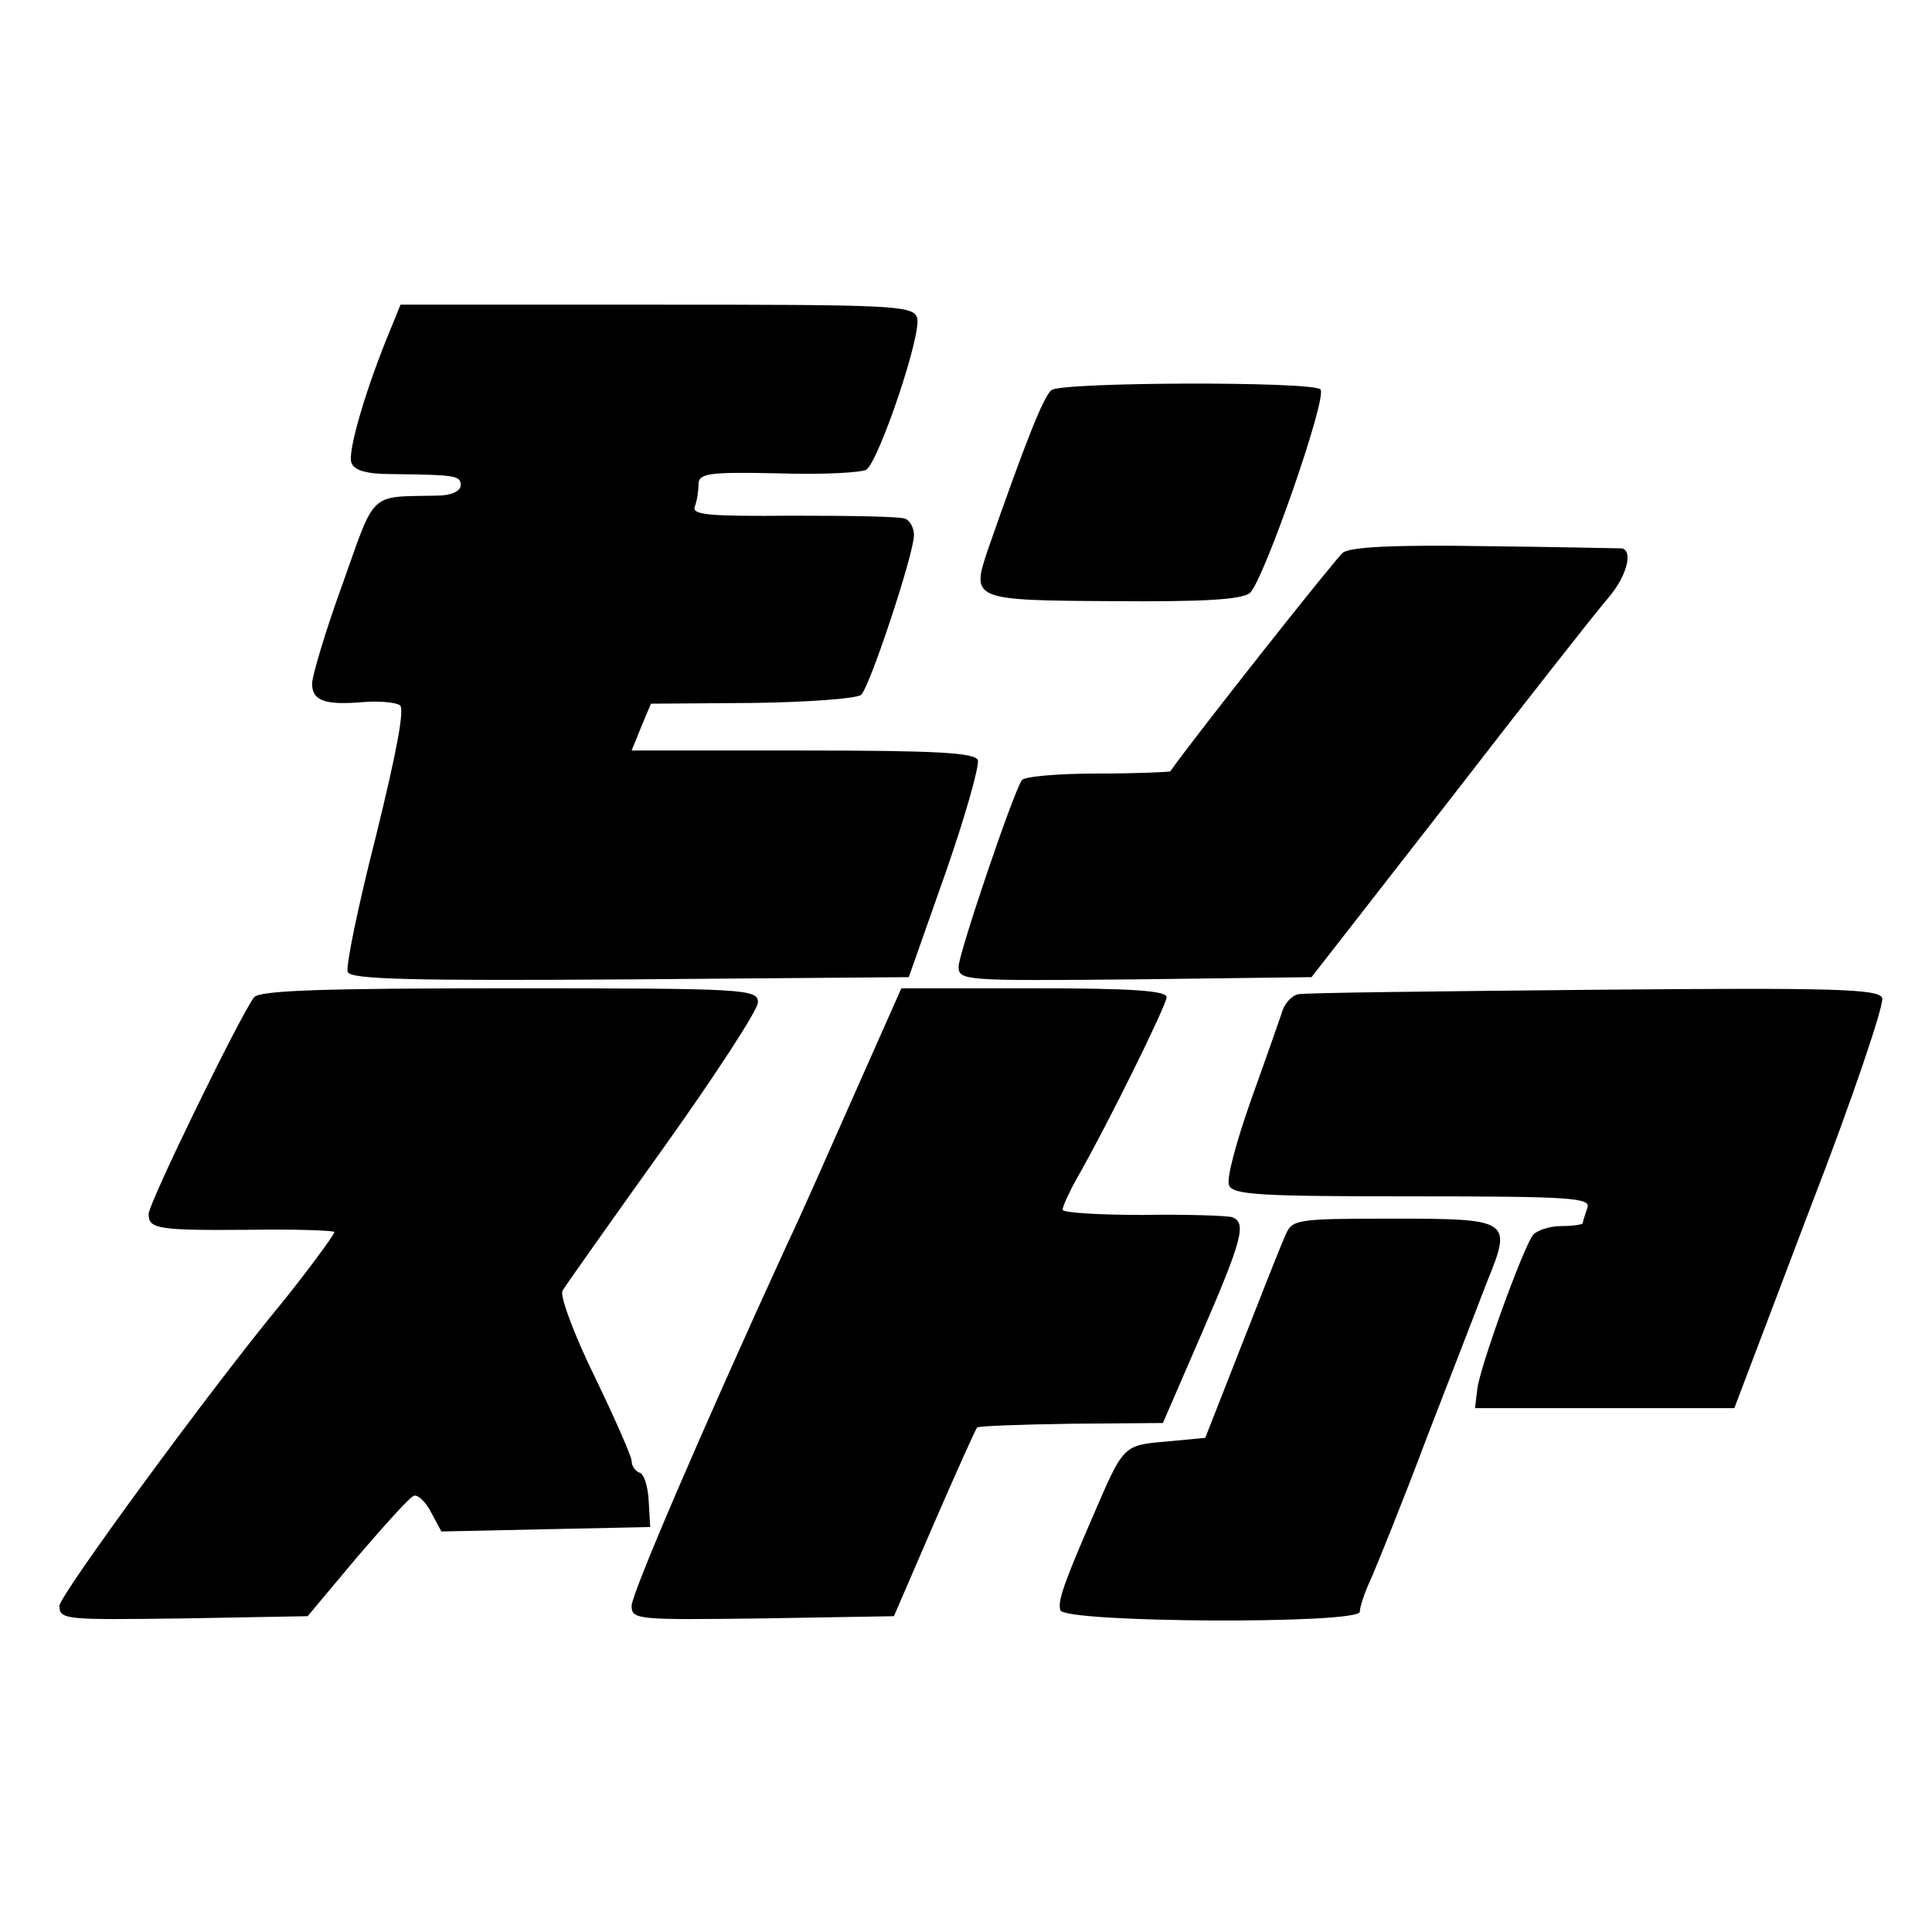
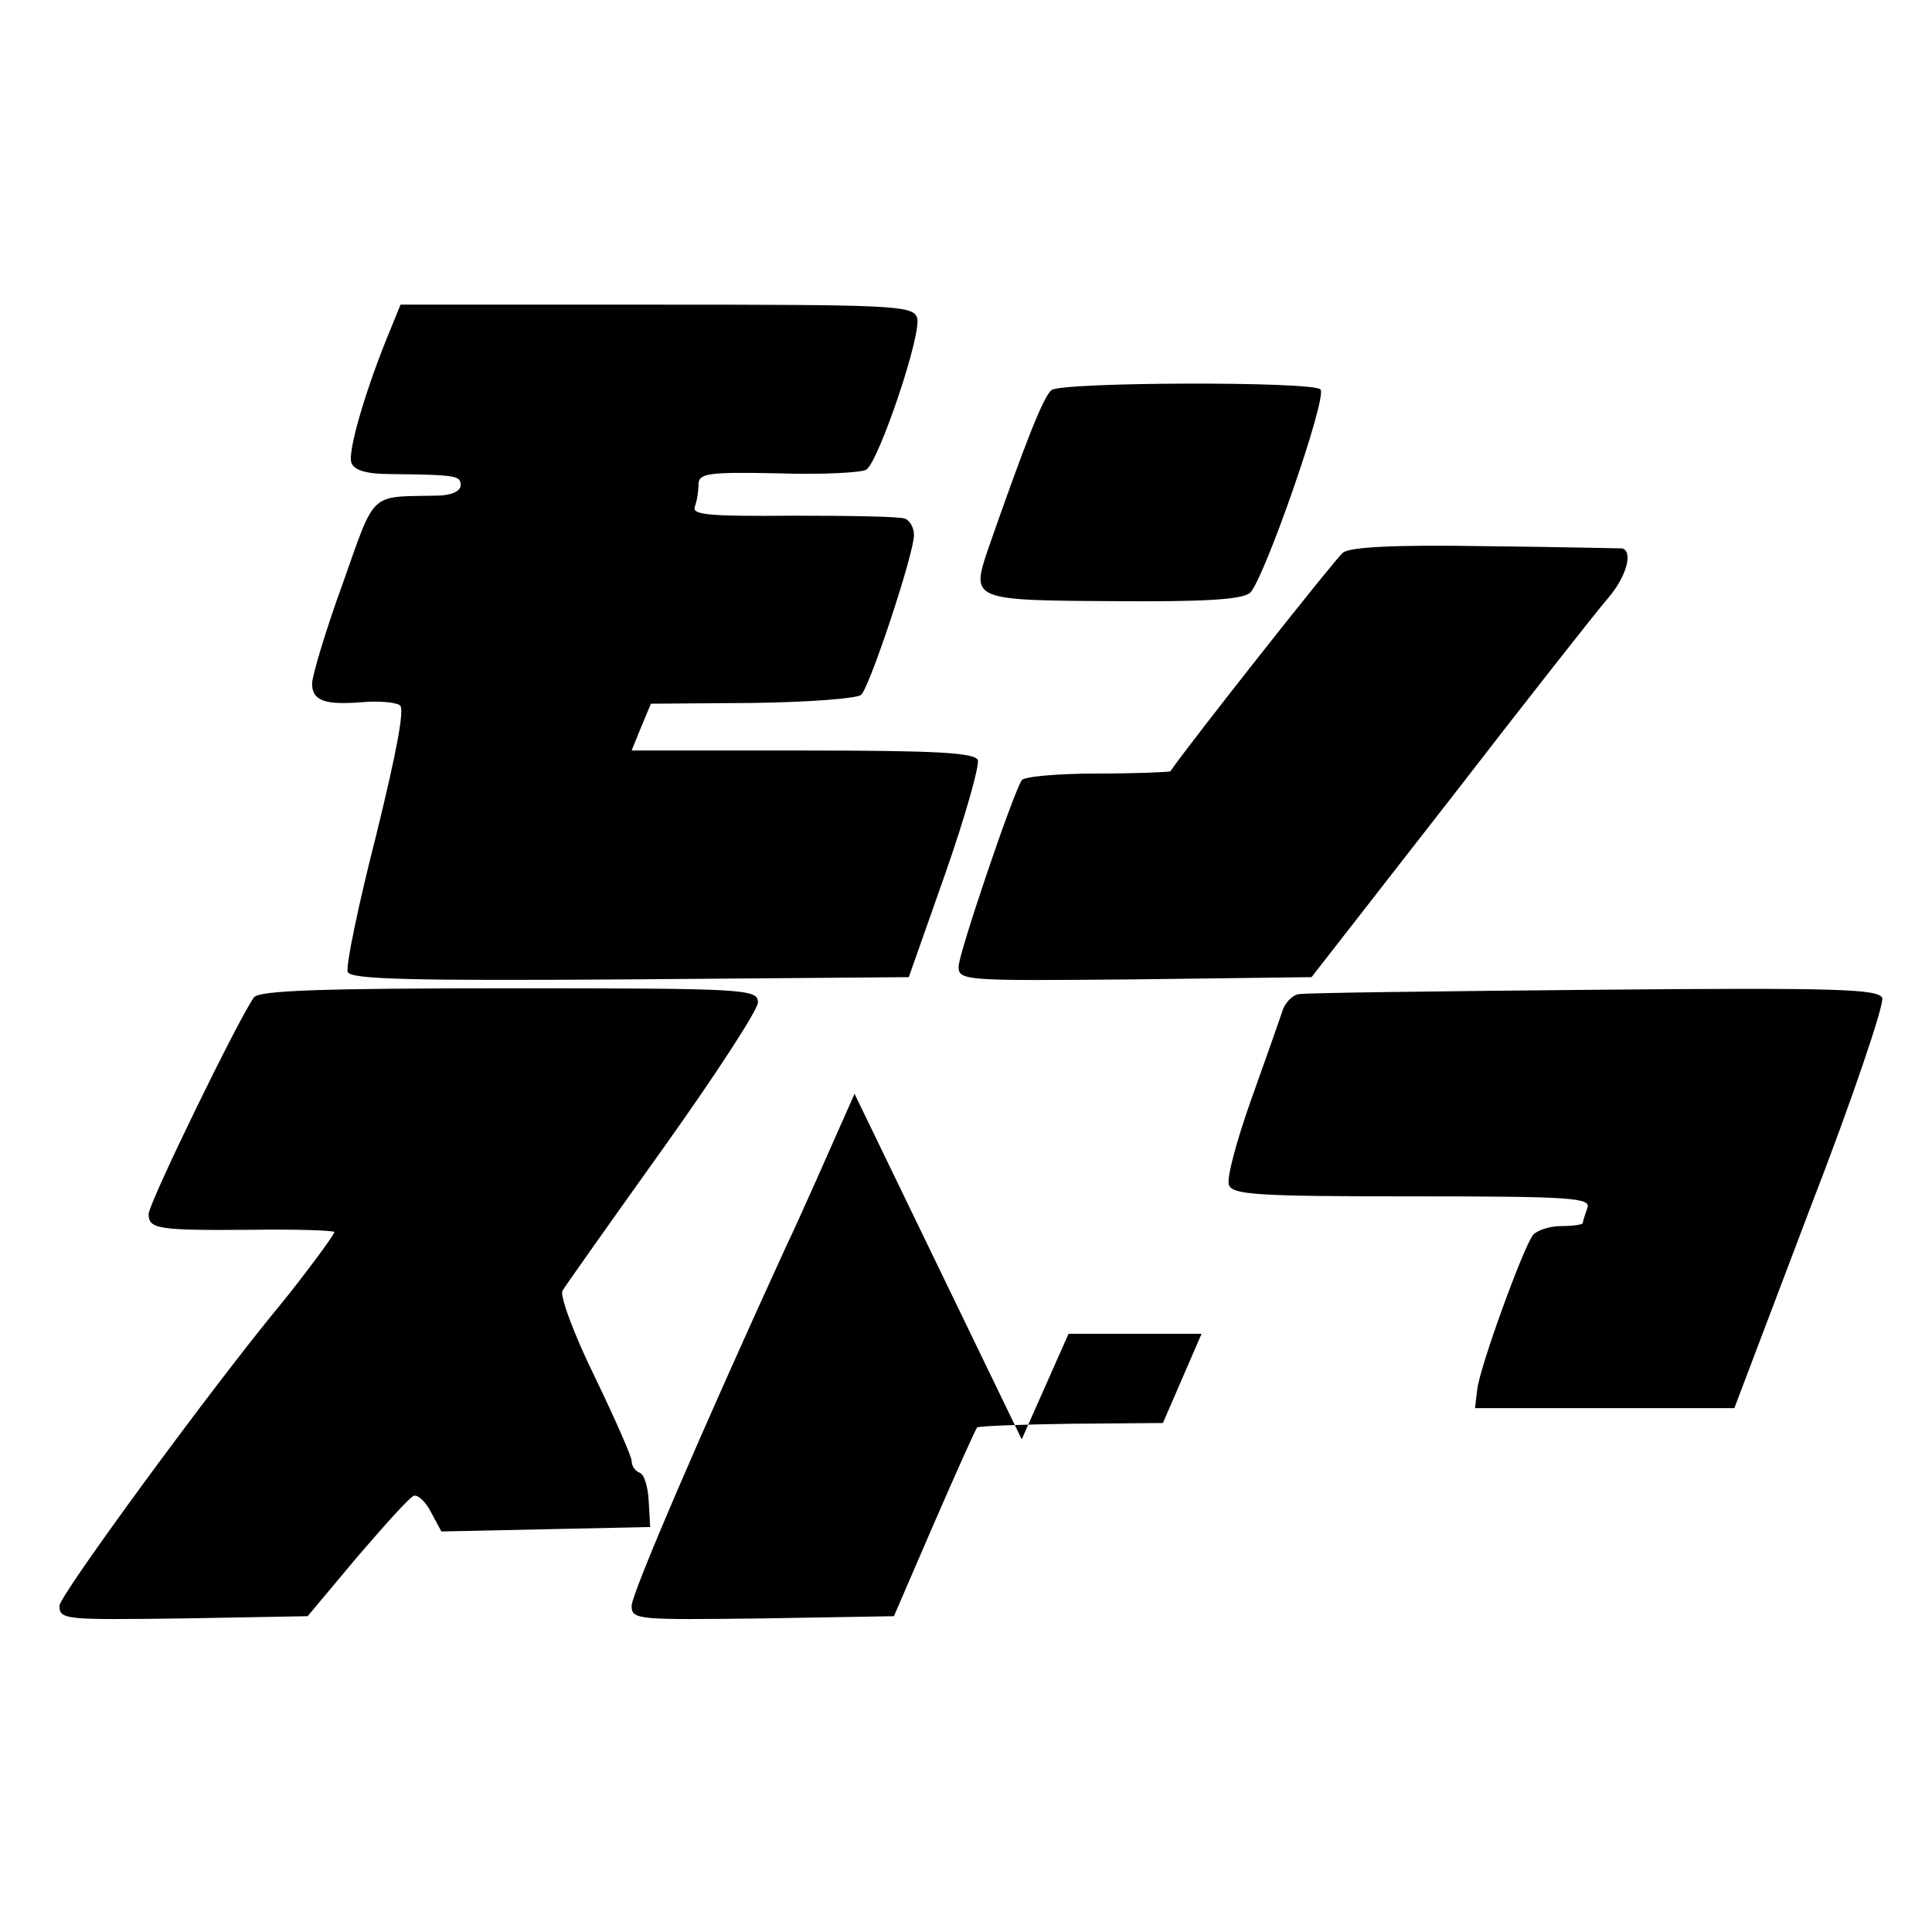
<svg xmlns="http://www.w3.org/2000/svg" version="1.0" width="260pt" height="260pt" viewBox="0 0 260 260" preserveAspectRatio="xMidYMid meet">
  <g transform="translate(0,260) scale(0.1,-0.1)" fill="#000000" stroke="none">
    <path d="M526 2158 c-33 -79 -59 -167 -53 -181 4 -10 20 -15 54 -15 86 -1 93 -2 93 -15 0 -8 -13 -14 -32 -14 -92 -2 -82 8 -127 -119 -23 -63 -41 -124 -41 -134 0 -23 17 -29 67 -25 22 2 45 0 51 -4 7 -4 -4 -62 -32 -176 -24 -94 -41 -176 -38 -183 3 -10 85 -12 380 -10 l375 3 49 139 c27 77 46 145 44 153 -4 10 -54 13 -236 13 l-230 0 13 32 13 31 137 1 c75 1 141 6 146 11 12 12 71 190 71 215 0 10 -6 20 -12 22 -7 3 -75 4 -151 4 -112 -1 -136 1 -132 12 3 8 5 21 5 30 0 15 13 17 107 15 60 -2 113 1 119 5 17 12 76 186 68 205 -6 16 -35 17 -351 17 l-344 0 -13 -32z" />
    <path d="M1415 2075 c-11 -9 -35 -70 -86 -216 -22 -66 -20 -67 168 -68 122 -1 174 2 185 11 18 15 105 264 95 274 -11 11 -349 10 -362 -1z" />
    <path d="M1807 1856 c-10 -8 -206 -256 -232 -294 -1 -1 -46 -3 -98 -3 -53 0 -99 -4 -102 -9 -13 -21 -85 -234 -85 -251 0 -19 10 -19 237 -17 l238 3 187 240 c102 132 198 254 212 270 25 29 34 63 19 67 -5 0 -88 2 -185 3 -120 2 -182 -1 -191 -9z" />
    <path d="M342 1258 c-18 -23 -142 -277 -142 -292 0 -20 13 -22 138 -21 61 1 112 -1 112 -3 0 -4 -45 -64 -72 -97 -92 -111 -298 -392 -298 -406 0 -19 8 -19 167 -17 l167 3 67 80 c37 43 71 81 76 82 5 2 16 -8 23 -22 l14 -26 140 3 141 3 -2 35 c-1 19 -6 36 -12 38 -6 2 -11 9 -11 16 0 6 -23 58 -50 114 -28 57 -47 109 -43 115 4 7 65 93 135 191 70 98 128 187 128 197 0 18 -16 19 -334 19 -255 0 -336 -3 -344 -12z" />
-     <path d="M1150 1128 c-35 -79 -75 -170 -91 -203 -115 -251 -209 -470 -209 -486 0 -19 8 -19 176 -17 l177 3 54 125 c30 69 56 127 58 129 3 2 60 4 127 5 l123 1 52 120 c55 127 61 150 41 157 -7 2 -61 4 -120 3 -60 0 -108 3 -108 7 0 4 8 22 18 40 44 77 122 236 122 246 0 9 -50 12 -178 12 l-179 0 -63 -142z" />
+     <path d="M1150 1128 c-35 -79 -75 -170 -91 -203 -115 -251 -209 -470 -209 -486 0 -19 8 -19 176 -17 l177 3 54 125 c30 69 56 127 58 129 3 2 60 4 127 5 l123 1 52 120 l-179 0 -63 -142z" />
    <path d="M1747 1262 c-9 -2 -19 -13 -22 -25 -4 -12 -23 -66 -42 -119 -19 -54 -33 -105 -29 -113 5 -13 41 -15 247 -15 216 0 241 -2 235 -16 -3 -9 -6 -18 -6 -20 0 -2 -13 -4 -29 -4 -16 0 -33 -6 -38 -12 -14 -19 -72 -179 -75 -208 l-3 -25 174 0 175 0 102 269 c57 147 100 275 97 283 -5 12 -61 14 -387 11 -210 -2 -390 -4 -399 -6z" />
-     <path d="M1730 938 c-6 -13 -32 -79 -59 -148 l-49 -125 -53 -5 c-58 -5 -57 -5 -98 -100 -39 -90 -48 -115 -44 -127 6 -17 403 -19 403 -2 0 6 6 25 14 42 8 18 43 104 76 192 34 88 71 183 82 212 33 81 30 83 -127 83 -131 0 -136 -1 -145 -22z" />
  </g>
</svg>